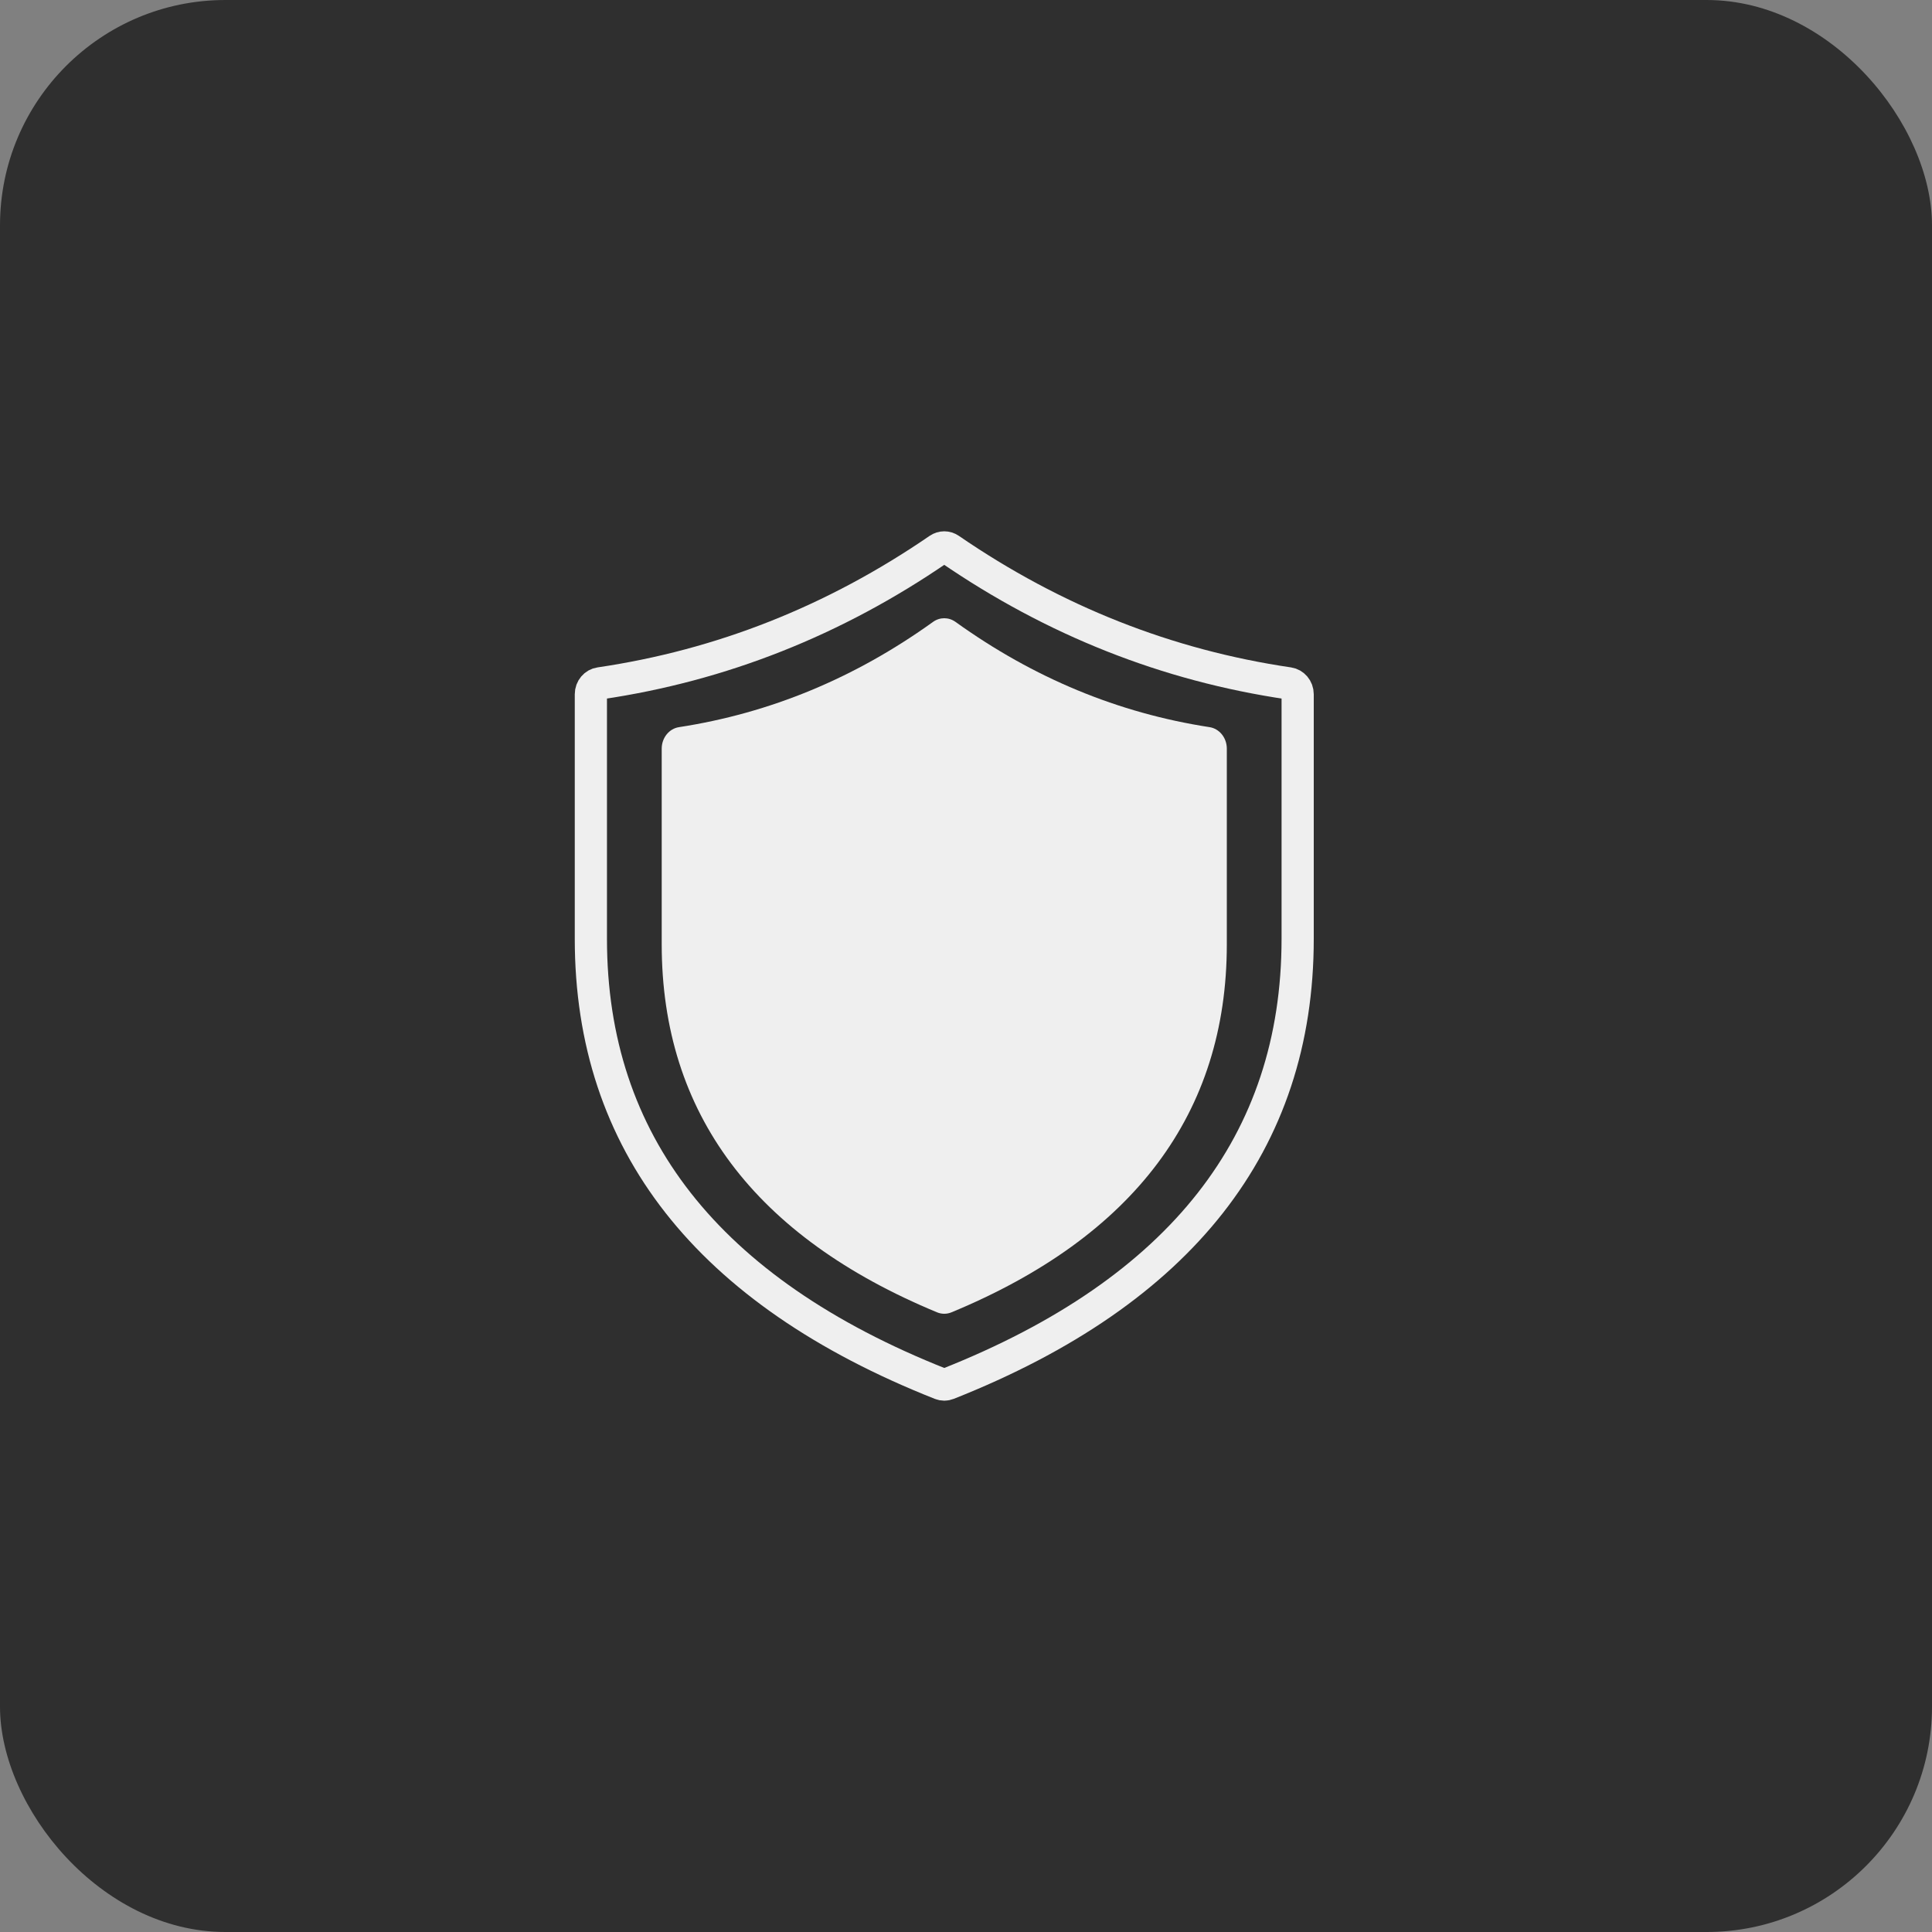
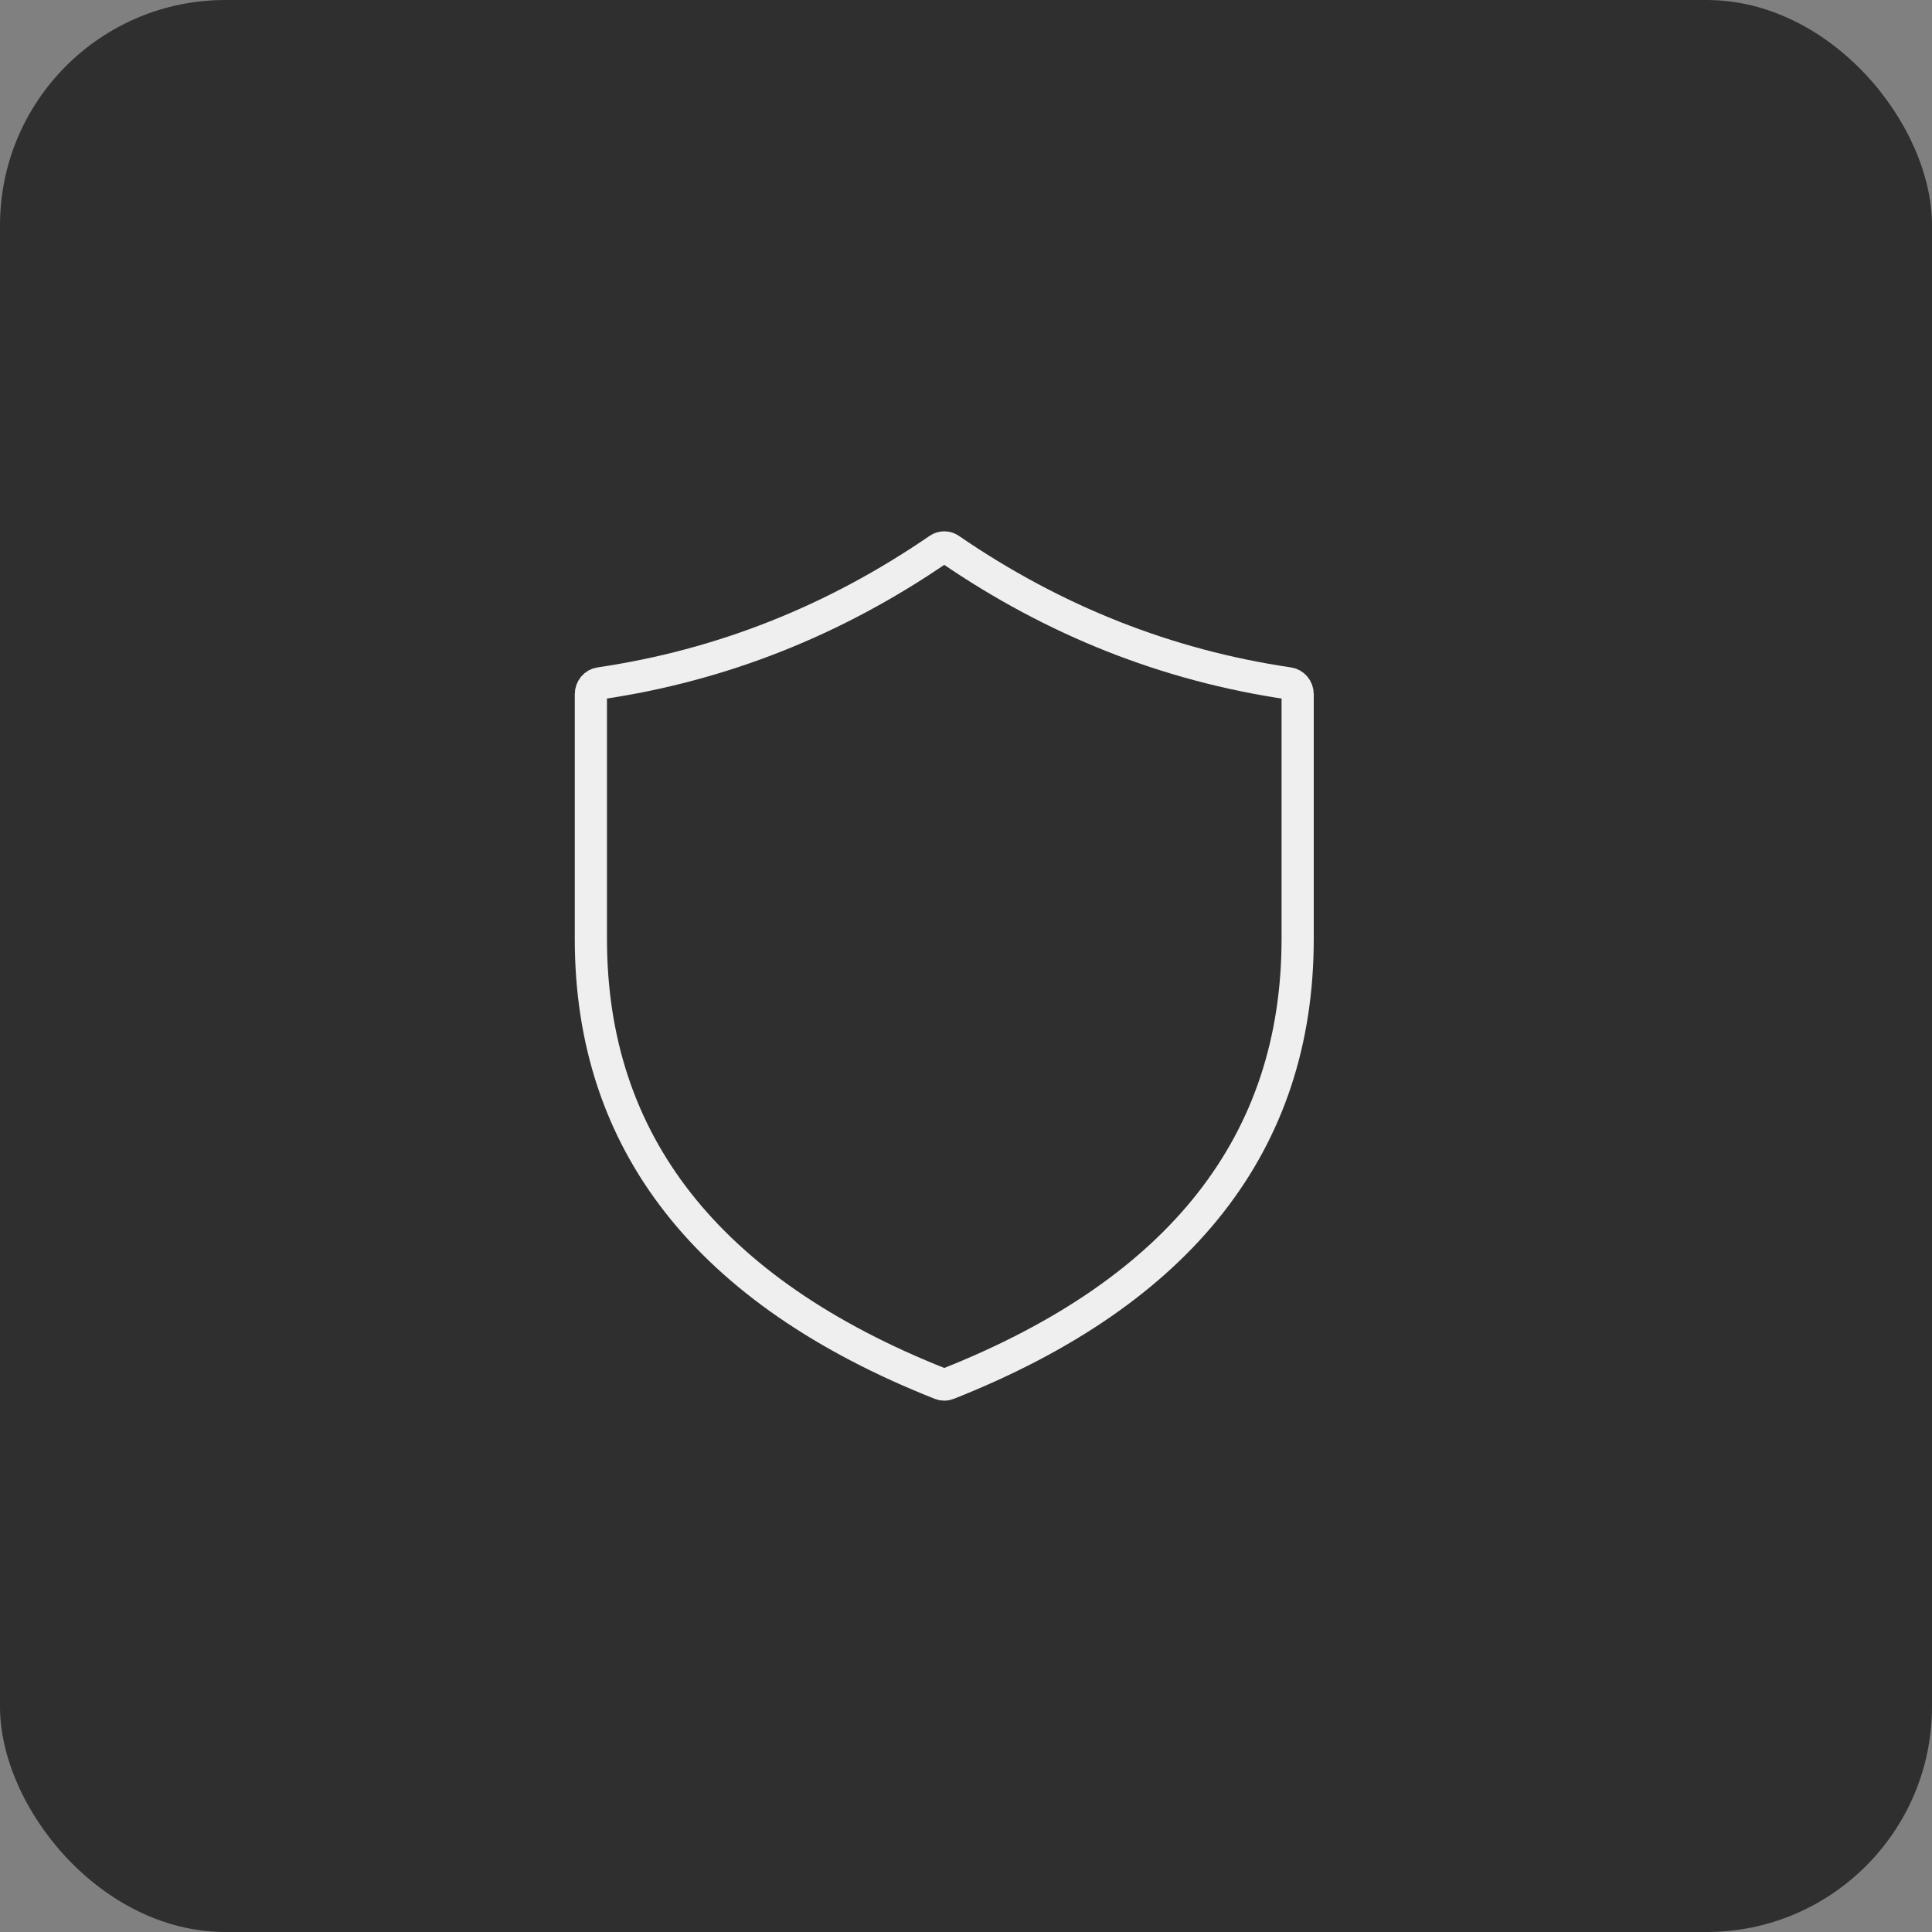
<svg xmlns="http://www.w3.org/2000/svg" width="60" height="60" viewBox="0 0 60 60" fill="none">
  <rect x="0" y="0" width="60" height="60" fill="#808080" stroke="none" />
  <rect width="60" height="60" rx="7" fill="#2F2F2F" />
  <g clip-path="url(#clip0_314_698)">
-     <path d="M28.977 19.313C29.188 19.162 29.462 19.162 29.673 19.313C32.102 21.058 34.73 22.146 37.562 22.582C37.871 22.629 38.1 22.914 38.1 23.25V29.325C38.1 34.578 35.208 38.411 29.55 40.755C29.405 40.815 29.245 40.815 29.1 40.755C23.442 38.411 20.55 34.578 20.55 29.325V23.25C20.55 22.914 20.779 22.629 21.088 22.582C23.92 22.146 26.548 21.058 28.977 19.313Z" fill="#EFEFEF" />
    <path d="M29.153 17.054C29.258 16.982 29.391 16.982 29.496 17.054C32.734 19.276 36.243 20.666 40.023 21.222C40.171 21.244 40.3 21.38 40.3 21.562V29.156C40.3 32.337 39.387 35.065 37.591 37.355C35.79 39.652 33.077 41.536 29.435 42.978C29.364 43.007 29.286 43.007 29.215 42.978C25.573 41.536 22.86 39.652 21.059 37.355C19.263 35.065 18.35 32.337 18.35 29.156V21.562C18.35 21.38 18.478 21.243 18.626 21.222C22.407 20.666 25.915 19.276 29.153 17.054Z" stroke="#EFEFEF" />
  </g>
  <defs>
    <clipPath id="clip0_314_698">
      <rect width="27" height="27" fill="white" transform="translate(16.5 16.5)" />
    </clipPath>
  </defs>
</svg>